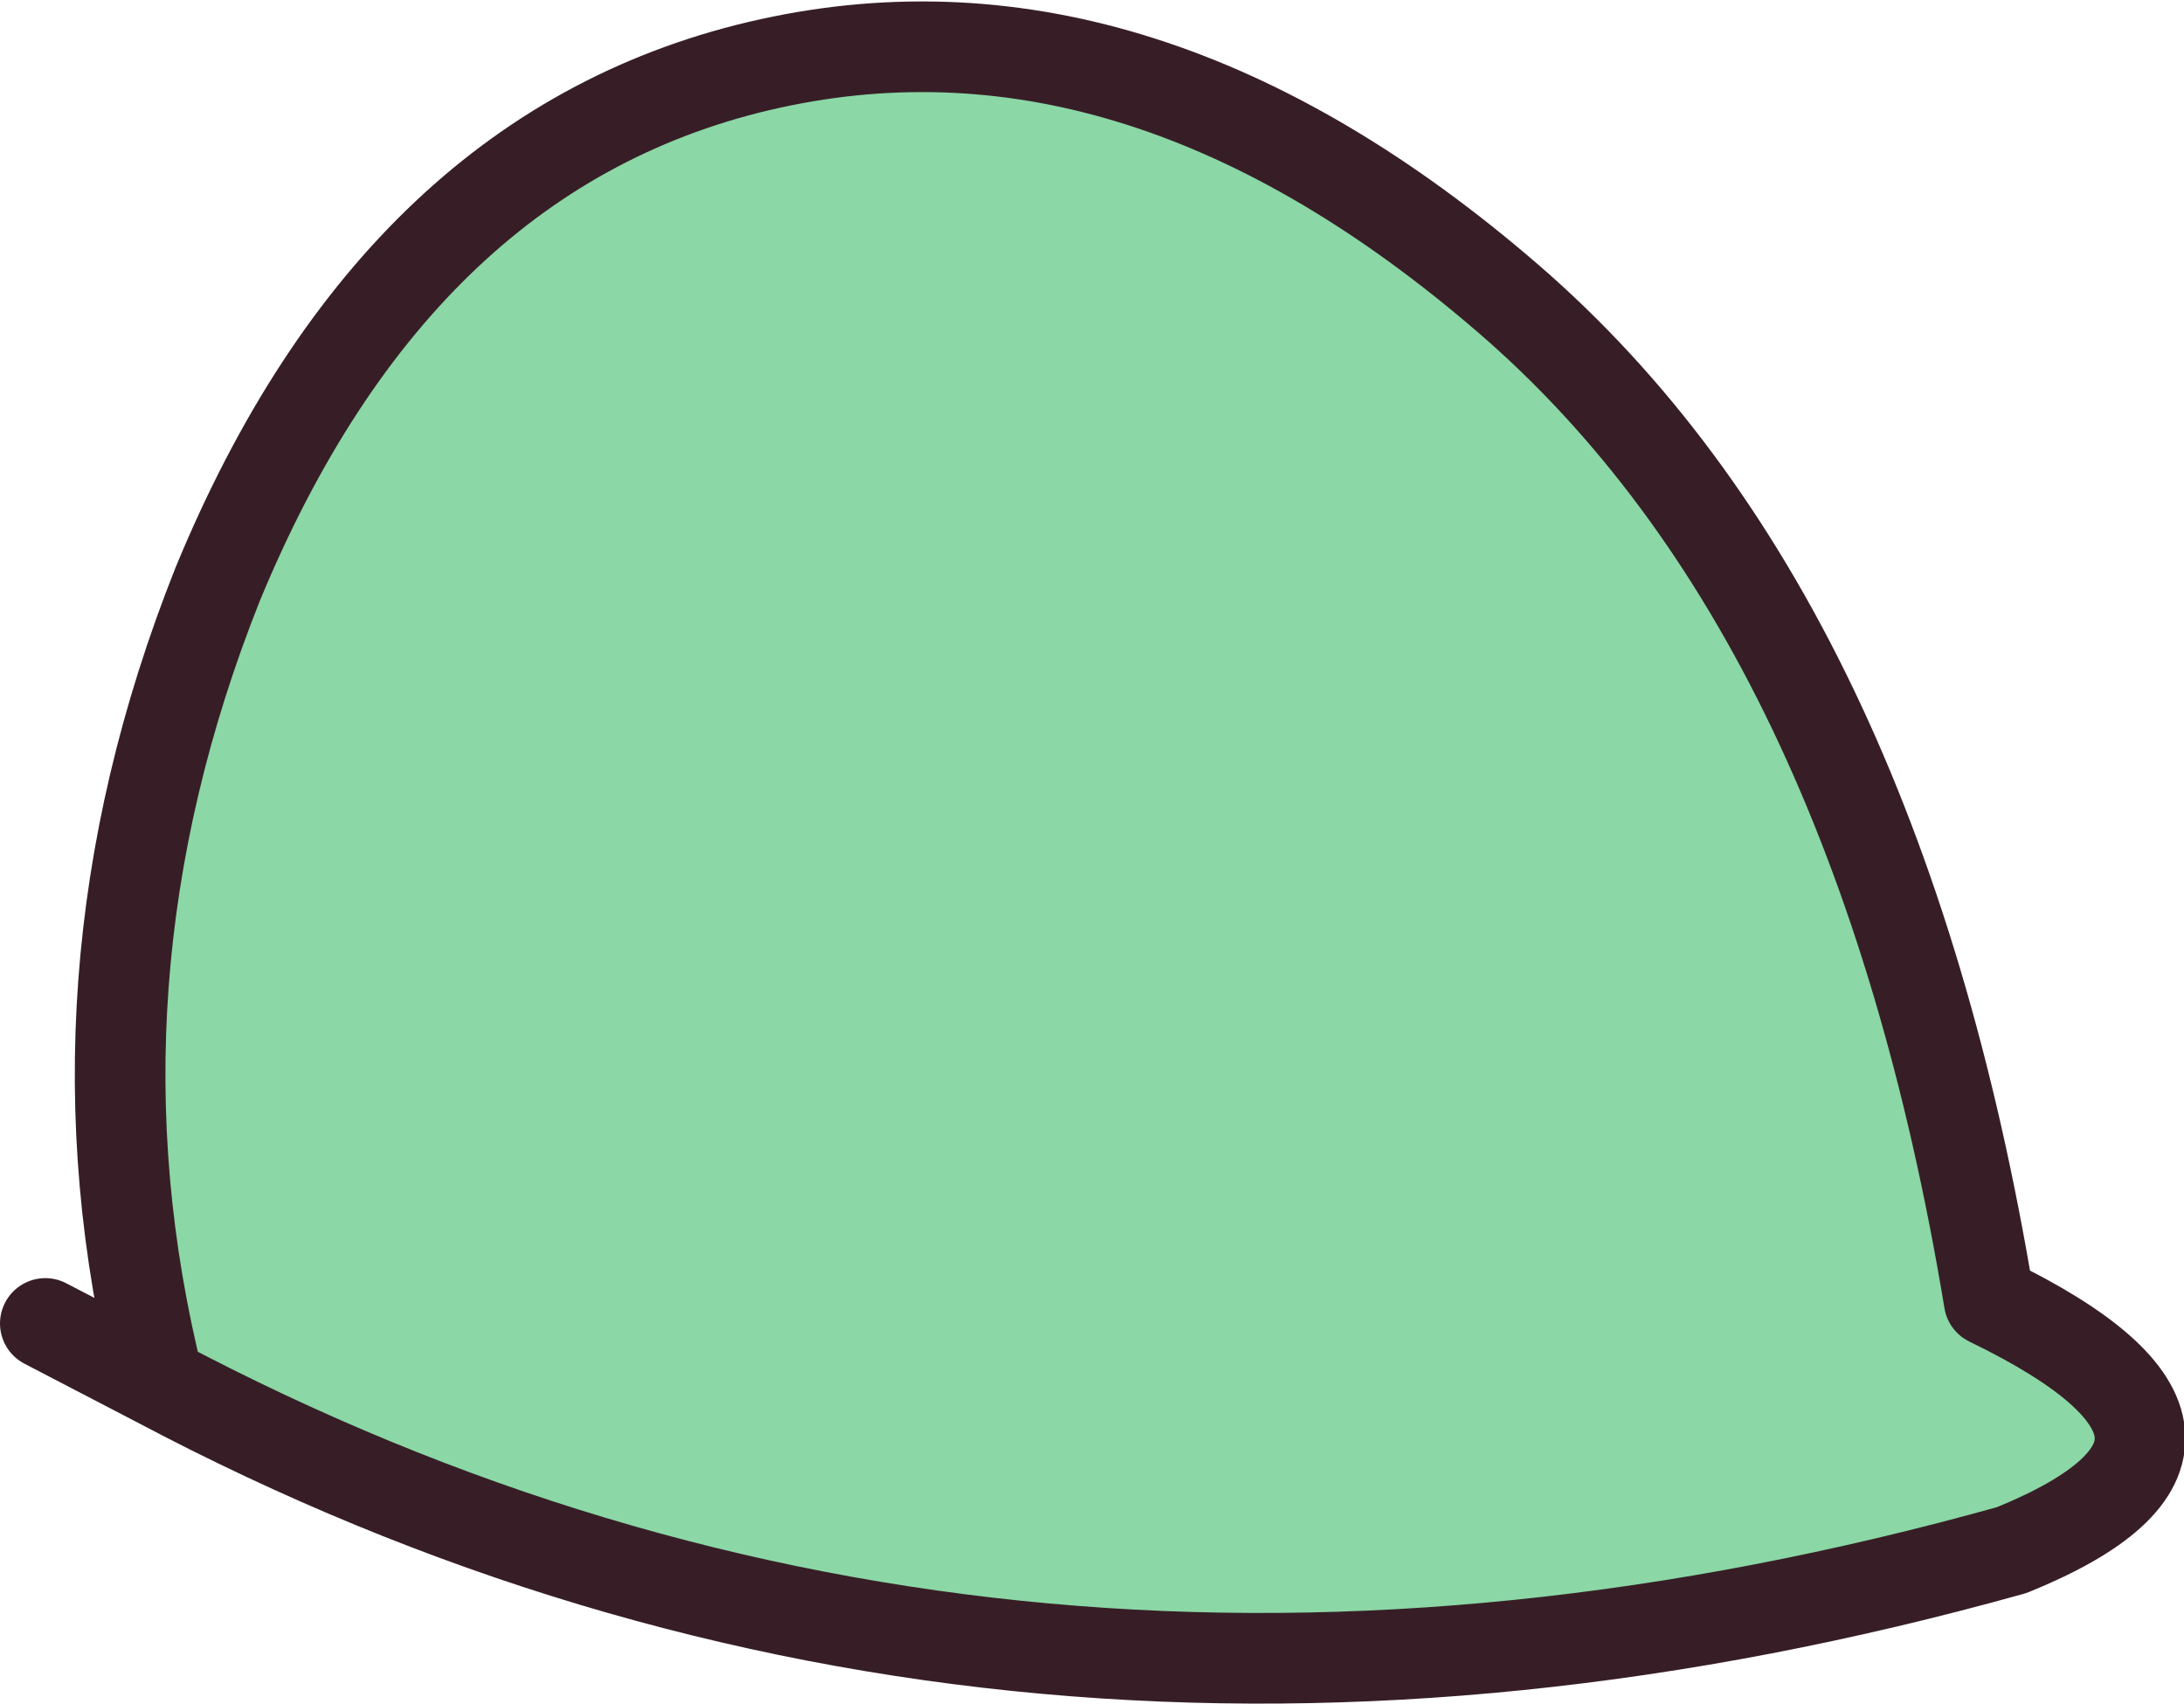
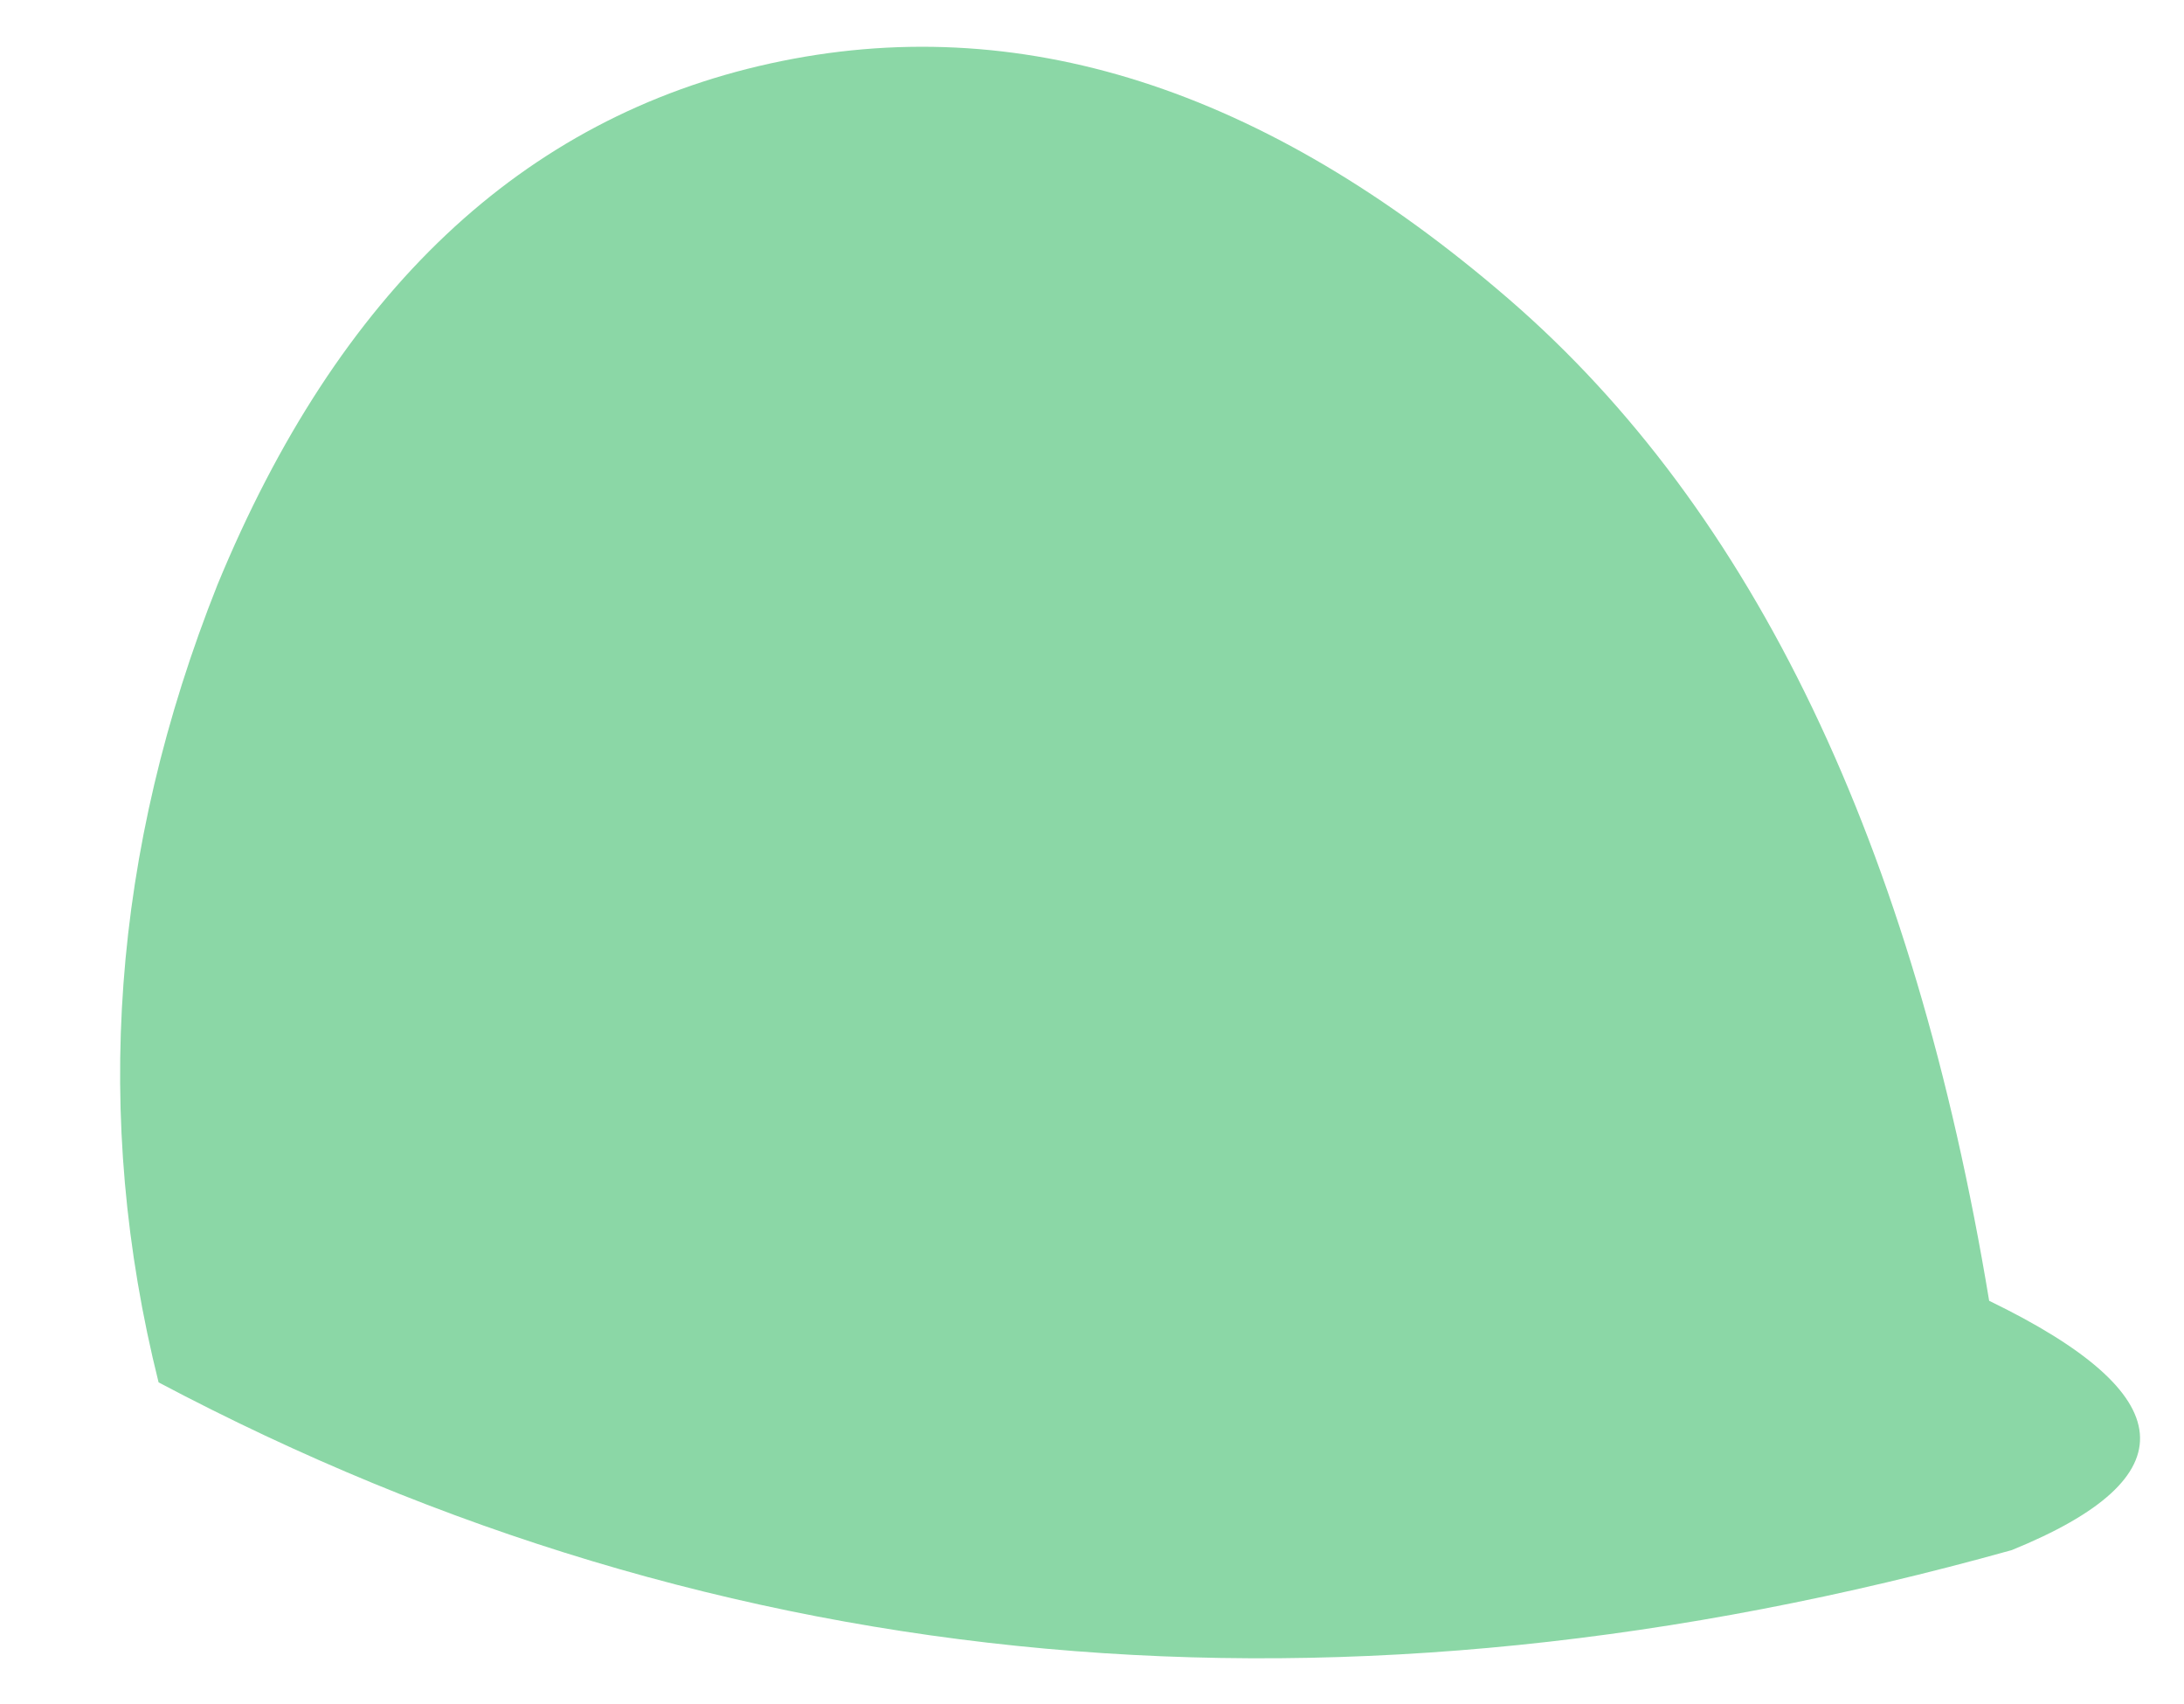
<svg xmlns="http://www.w3.org/2000/svg" height="18.8px" width="24.1px">
  <g transform="matrix(1.0, 0.0, 0.0, 1.0, 11.65, 15.1)">
    <path d="M5.0 -11.8 Q9.05 -8.3 10.3 -0.75 13.5 0.8 10.55 2.0 -0.55 5.1 -9.9 0.15 -11.0 -4.25 -9.25 -8.65 -7.25 -13.5 -3.15 -14.4 0.95 -15.3 5.0 -11.8" fill="#8bd7a6" fill-rule="evenodd" stroke="none" />
-     <path d="M5.0 -11.8 Q0.95 -15.3 -3.15 -14.4 -7.25 -13.5 -9.25 -8.65 -11.0 -4.25 -9.9 0.15 -0.55 5.1 10.55 2.0 13.5 0.8 10.3 -0.75 9.05 -8.3 5.0 -11.8 M-9.9 0.15 L-11.15 -0.5" fill="none" stroke="#371e26" stroke-linecap="round" stroke-linejoin="round" stroke-width="1.0" />
  </g>
</svg>